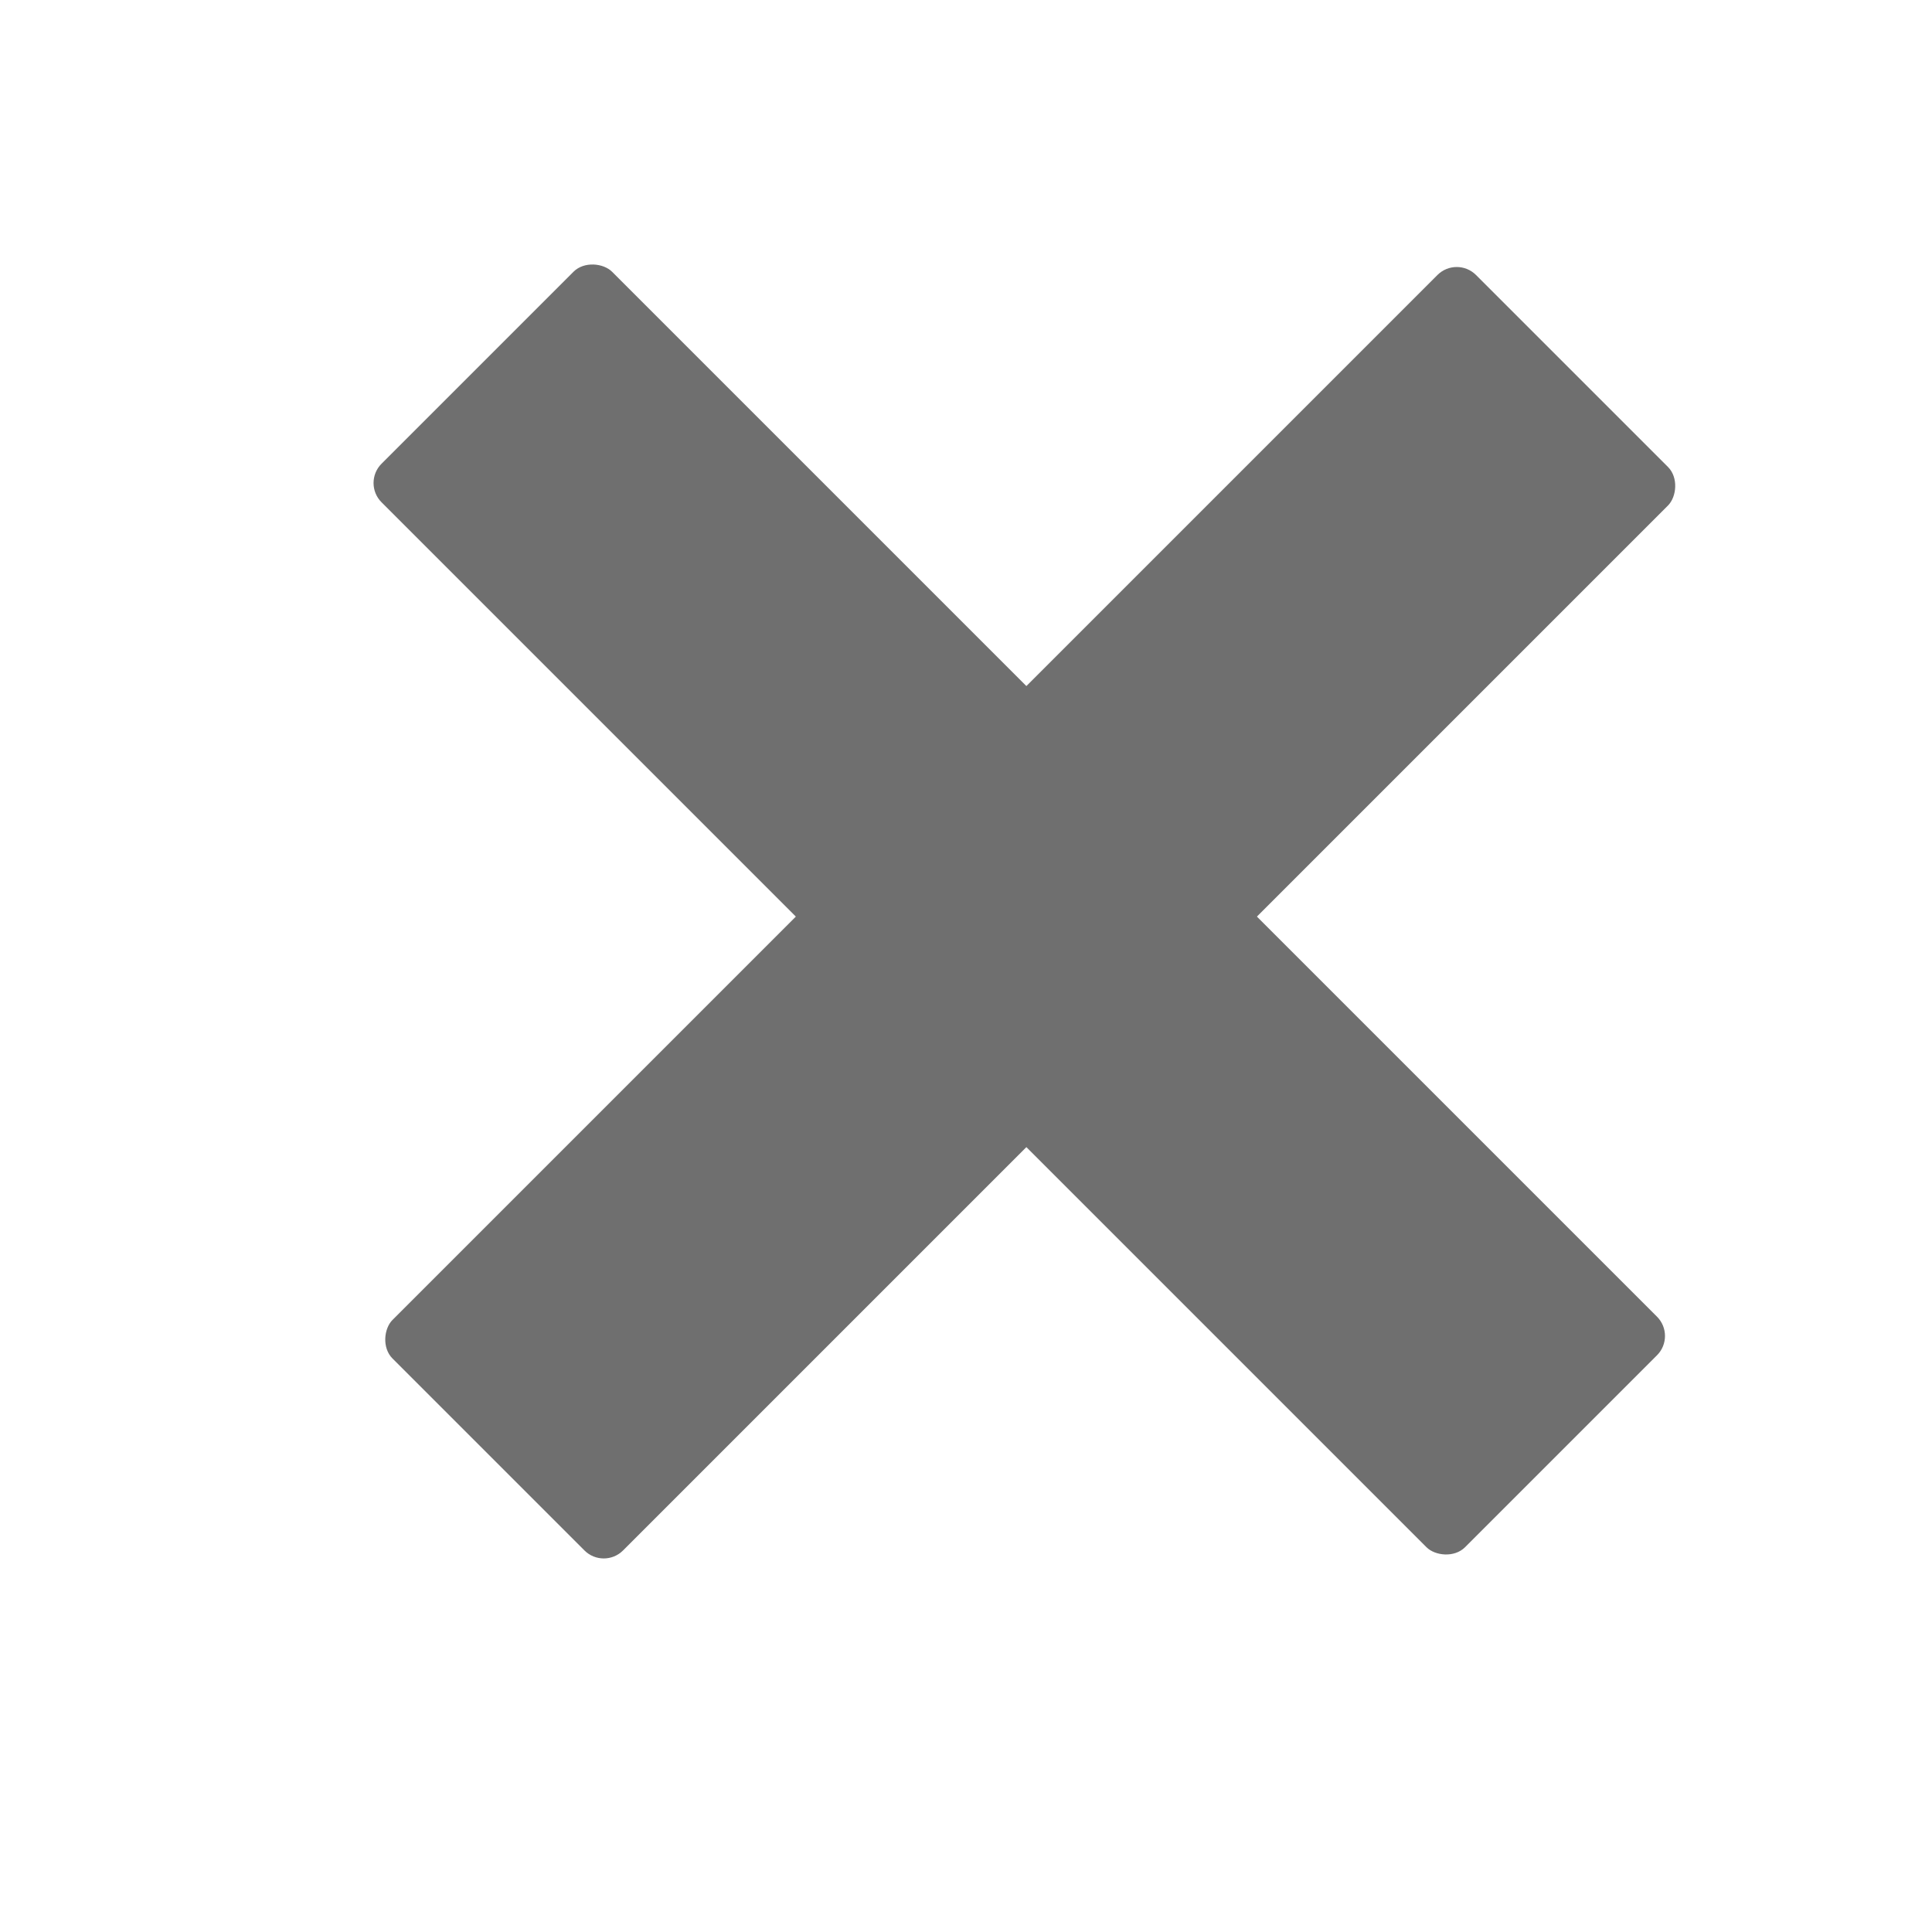
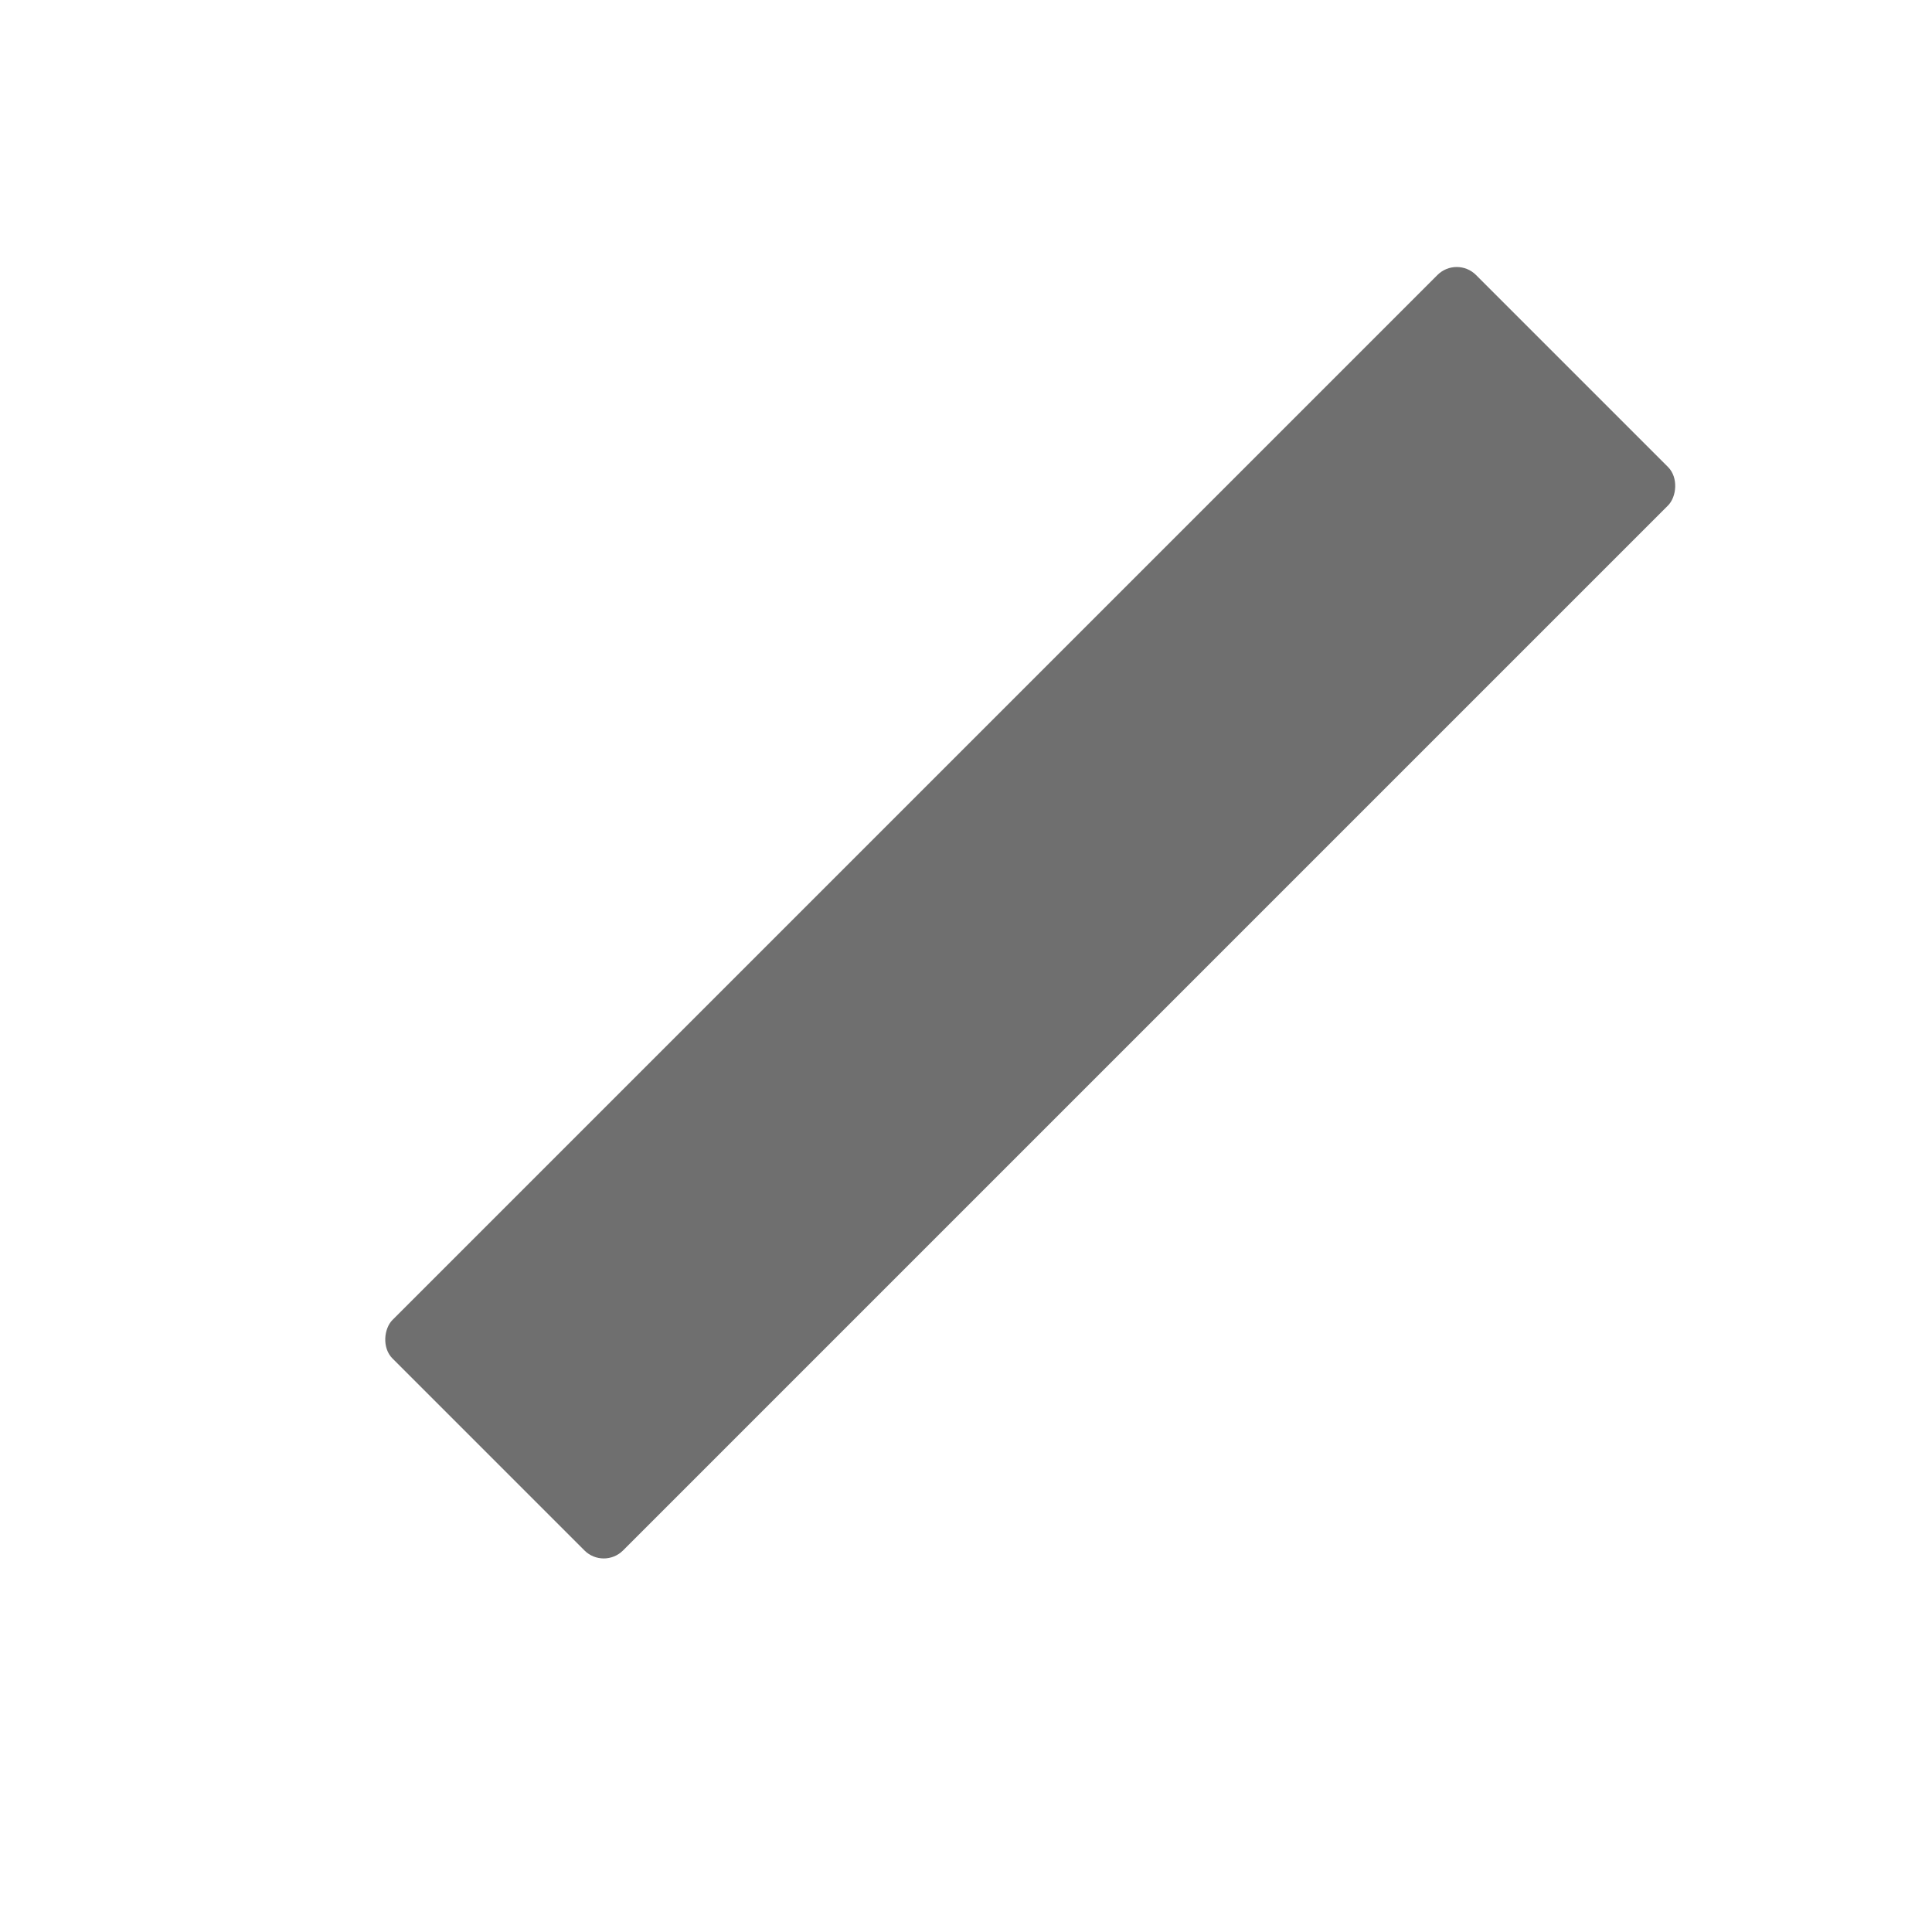
<svg xmlns="http://www.w3.org/2000/svg" viewBox="0 0 16 16" fill="none">
-   <rect x="3" y="4" width="2.7" height="12.69" rx="0.226" transform="rotate(-45 3 4)" fill="#6F6F6F" />
  <rect x="5" y="13" width="2.7" height="12.69" rx="0.226" transform="rotate(-135 5 13)" fill="#6F6F6F" />
</svg>